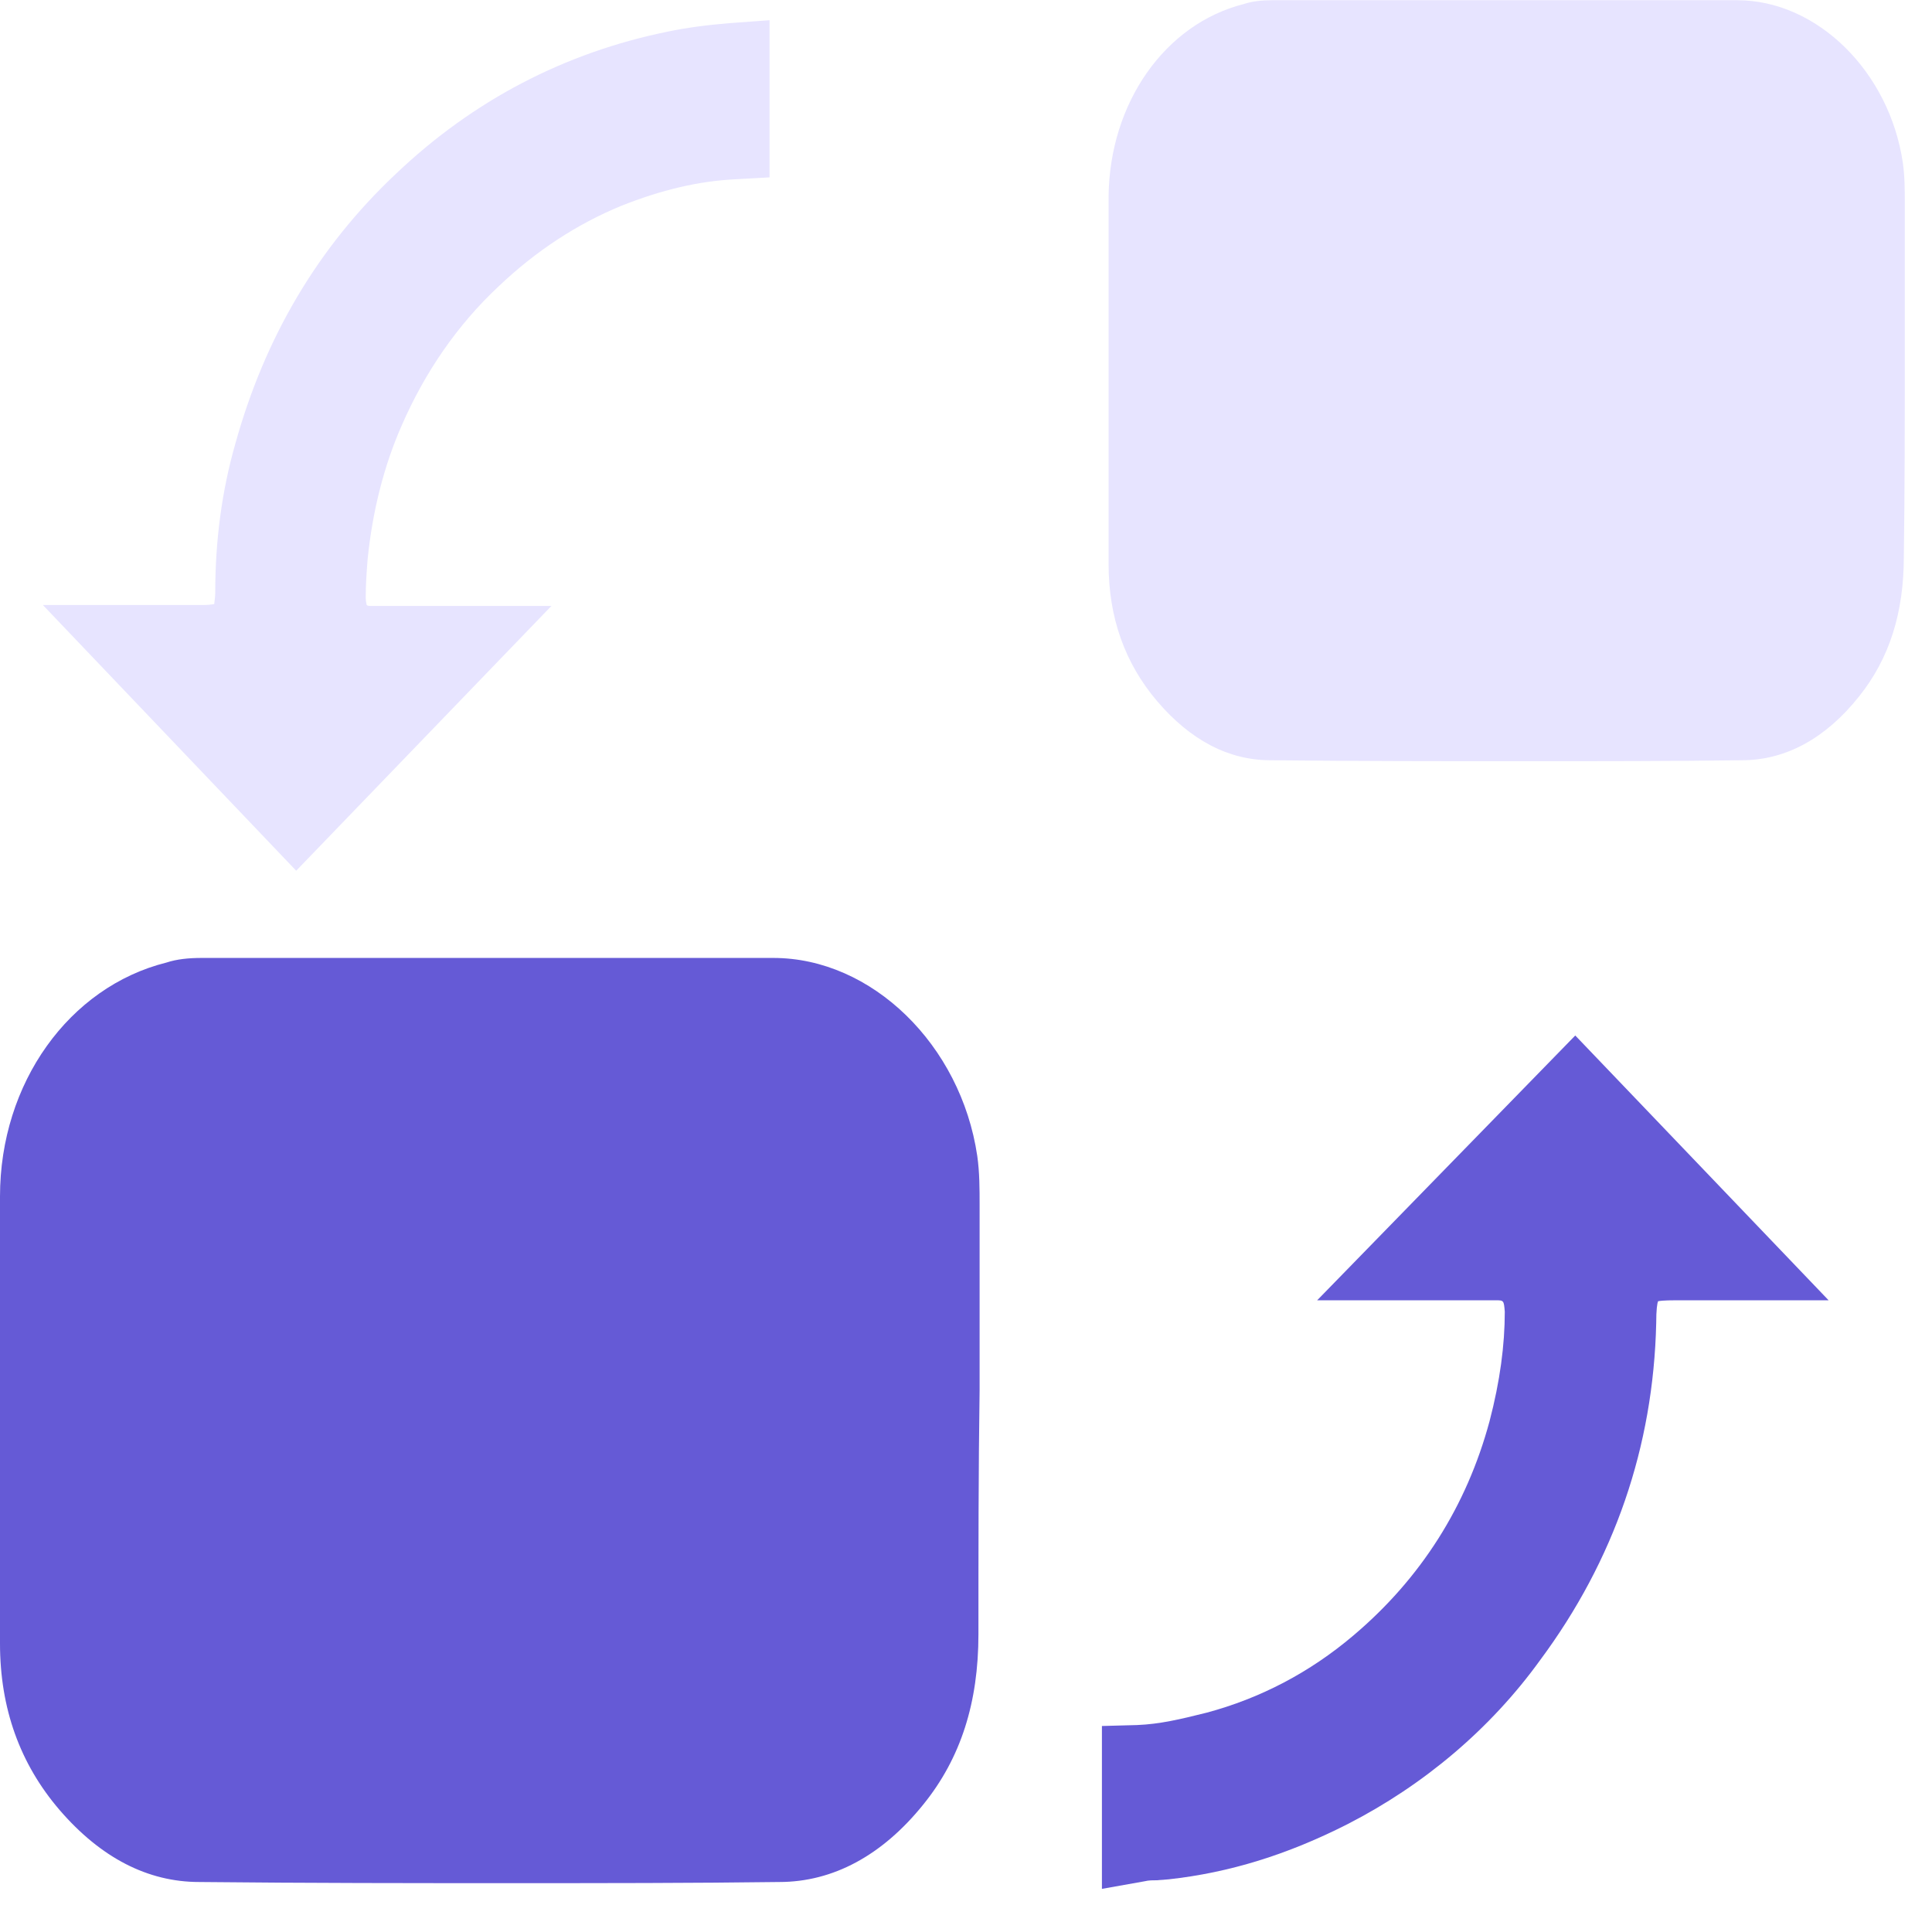
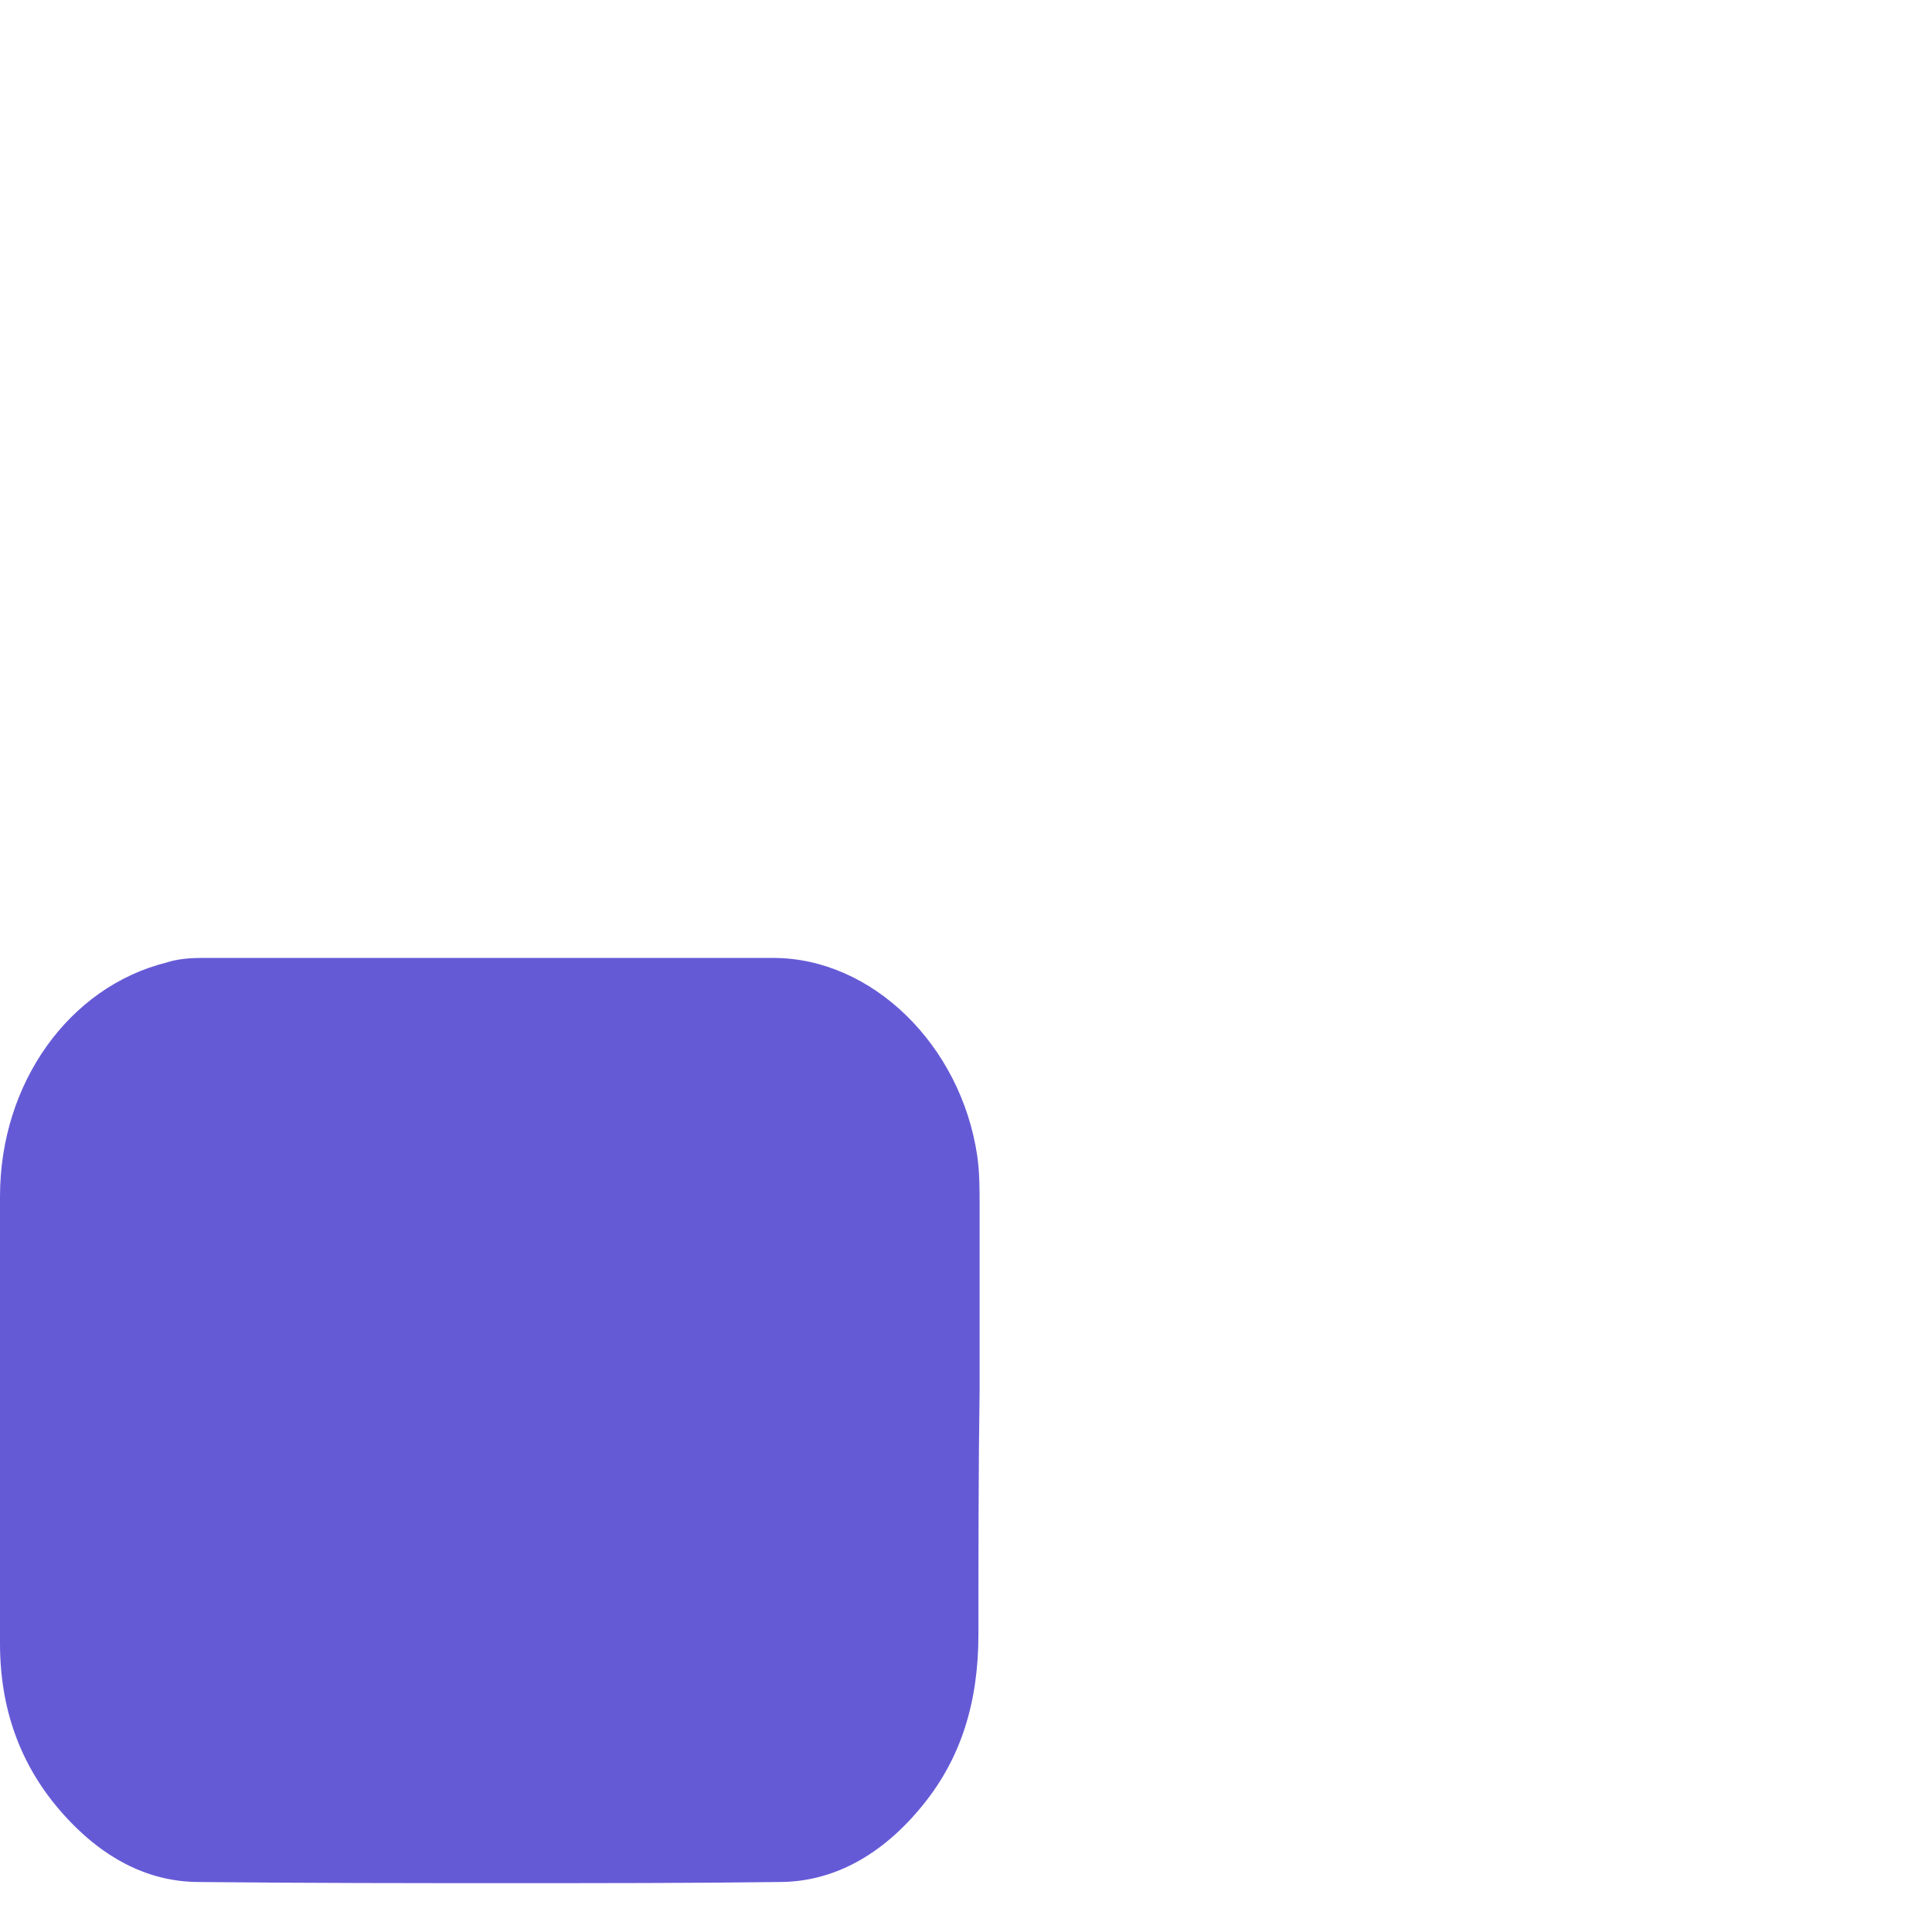
<svg xmlns="http://www.w3.org/2000/svg" width="71px" height="70px" viewBox="0 0 71 70" version="1.1">
  <title>cross</title>
  <g id="页面-1" stroke="none" stroke-width="1" fill="none" fill-rule="evenodd">
    <g id="产品" transform="translate(-1404, -1359)" fill-rule="nonzero">
      <g id="booking" transform="translate(0, 1100)">
        <g id="编组-14" transform="translate(360, 259)">
          <g id="编组-19备份-3" transform="translate(960, 0)">
            <g id="cross" transform="translate(84, 0)">
-               <path d="M70,13.063 L70,7.463 C70,7.008 70,6.483 69.93,5.993 C69.44,2.633 66.78,0.008 63.84,0.008 L46.76,0.008 C46.375,0.008 46.025,0.043 45.71,0.148 C42.805,0.883 40.775,3.788 40.74,7.218 L40.74,20.728 C40.74,22.688 41.335,24.368 42.525,25.768 C43.75,27.203 45.15,27.938 46.69,27.938 C50.015,27.973 53.025,27.973 55.93,27.973 C58.765,27.973 61.425,27.973 64.015,27.938 C65.625,27.938 67.095,27.133 68.32,25.593 C69.44,24.193 69.965,22.513 69.965,20.448 C70,17.998 70,15.478 70,13.063 Z M10.885,31.998 L20.23,22.303 L20.265,22.268 L13.685,22.268 C13.58,22.268 13.51,22.268 13.475,22.233 C13.475,22.198 13.44,22.128 13.44,21.953 C13.44,21.463 13.475,21.008 13.51,20.553 C13.685,18.803 14.105,17.123 14.77,15.618 C15.61,13.693 16.8,11.943 18.34,10.508 C19.705,9.213 21.21,8.233 22.82,7.568 C24.325,6.973 25.655,6.658 27.02,6.588 L28.28,6.518 L28.28,0.743 L26.845,0.848 C25.97,0.918 25.2,1.023 24.535,1.163 C20.755,1.933 17.395,3.683 14.56,6.378 C11.69,9.073 9.73,12.398 8.645,16.318 C8.155,18.033 7.91,19.853 7.91,21.778 C7.91,21.953 7.875,22.128 7.875,22.198 C7.84,22.198 7.735,22.233 7.49,22.233 L1.575,22.233 L10.885,31.998 Z" id="形状" fill="#E7E4FF" />
-               <path d="M57.89,38.053 L48.44,47.748 L48.405,47.783 L54.95,47.783 C55.265,47.783 55.265,47.783 55.3,48.203 C55.3,49.428 55.125,50.758 54.74,52.228 C53.9,55.343 52.22,58.003 49.735,60.103 C48.125,61.468 46.305,62.413 44.345,62.938 C43.365,63.183 42.63,63.358 41.79,63.393 L40.495,63.428 L40.495,69.413 L42.07,69.133 C42.21,69.098 42.35,69.098 42.49,69.098 L42.945,69.063 C45.185,68.818 47.32,68.153 49.525,67.033 C52.325,65.598 54.775,63.533 56.595,61.013 C59.325,57.338 60.76,53.173 60.865,48.623 C60.865,48.133 60.9,47.888 60.935,47.818 C61.11,47.783 61.495,47.783 61.635,47.783 L67.2,47.783 L57.89,38.053 L57.89,38.053 Z" id="路径" fill="#655AD6" />
              <path d="M36,51.076 L36,44.267 C36,43.714 36,43.076 35.914,42.48 C35.311,38.395 32.038,35.203 28.421,35.203 L7.407,35.203 C6.933,35.203 6.502,35.246 6.115,35.373 C2.541,36.267 0,39.799 0,43.969 L0,60.395 C0,62.778 0.732,64.82 2.196,66.522 C3.703,68.267 5.426,69.161 7.321,69.161 C11.411,69.203 15.115,69.203 18.689,69.203 C22.177,69.203 25.45,69.203 28.636,69.161 C30.617,69.161 32.426,68.182 33.933,66.31 C35.311,64.607 35.957,62.565 35.957,60.054 C35.957,57.076 35.957,54.012 36,51.076 Z" id="路径" fill="#655AD6" />
            </g>
          </g>
        </g>
      </g>
    </g>
  </g>
</svg>